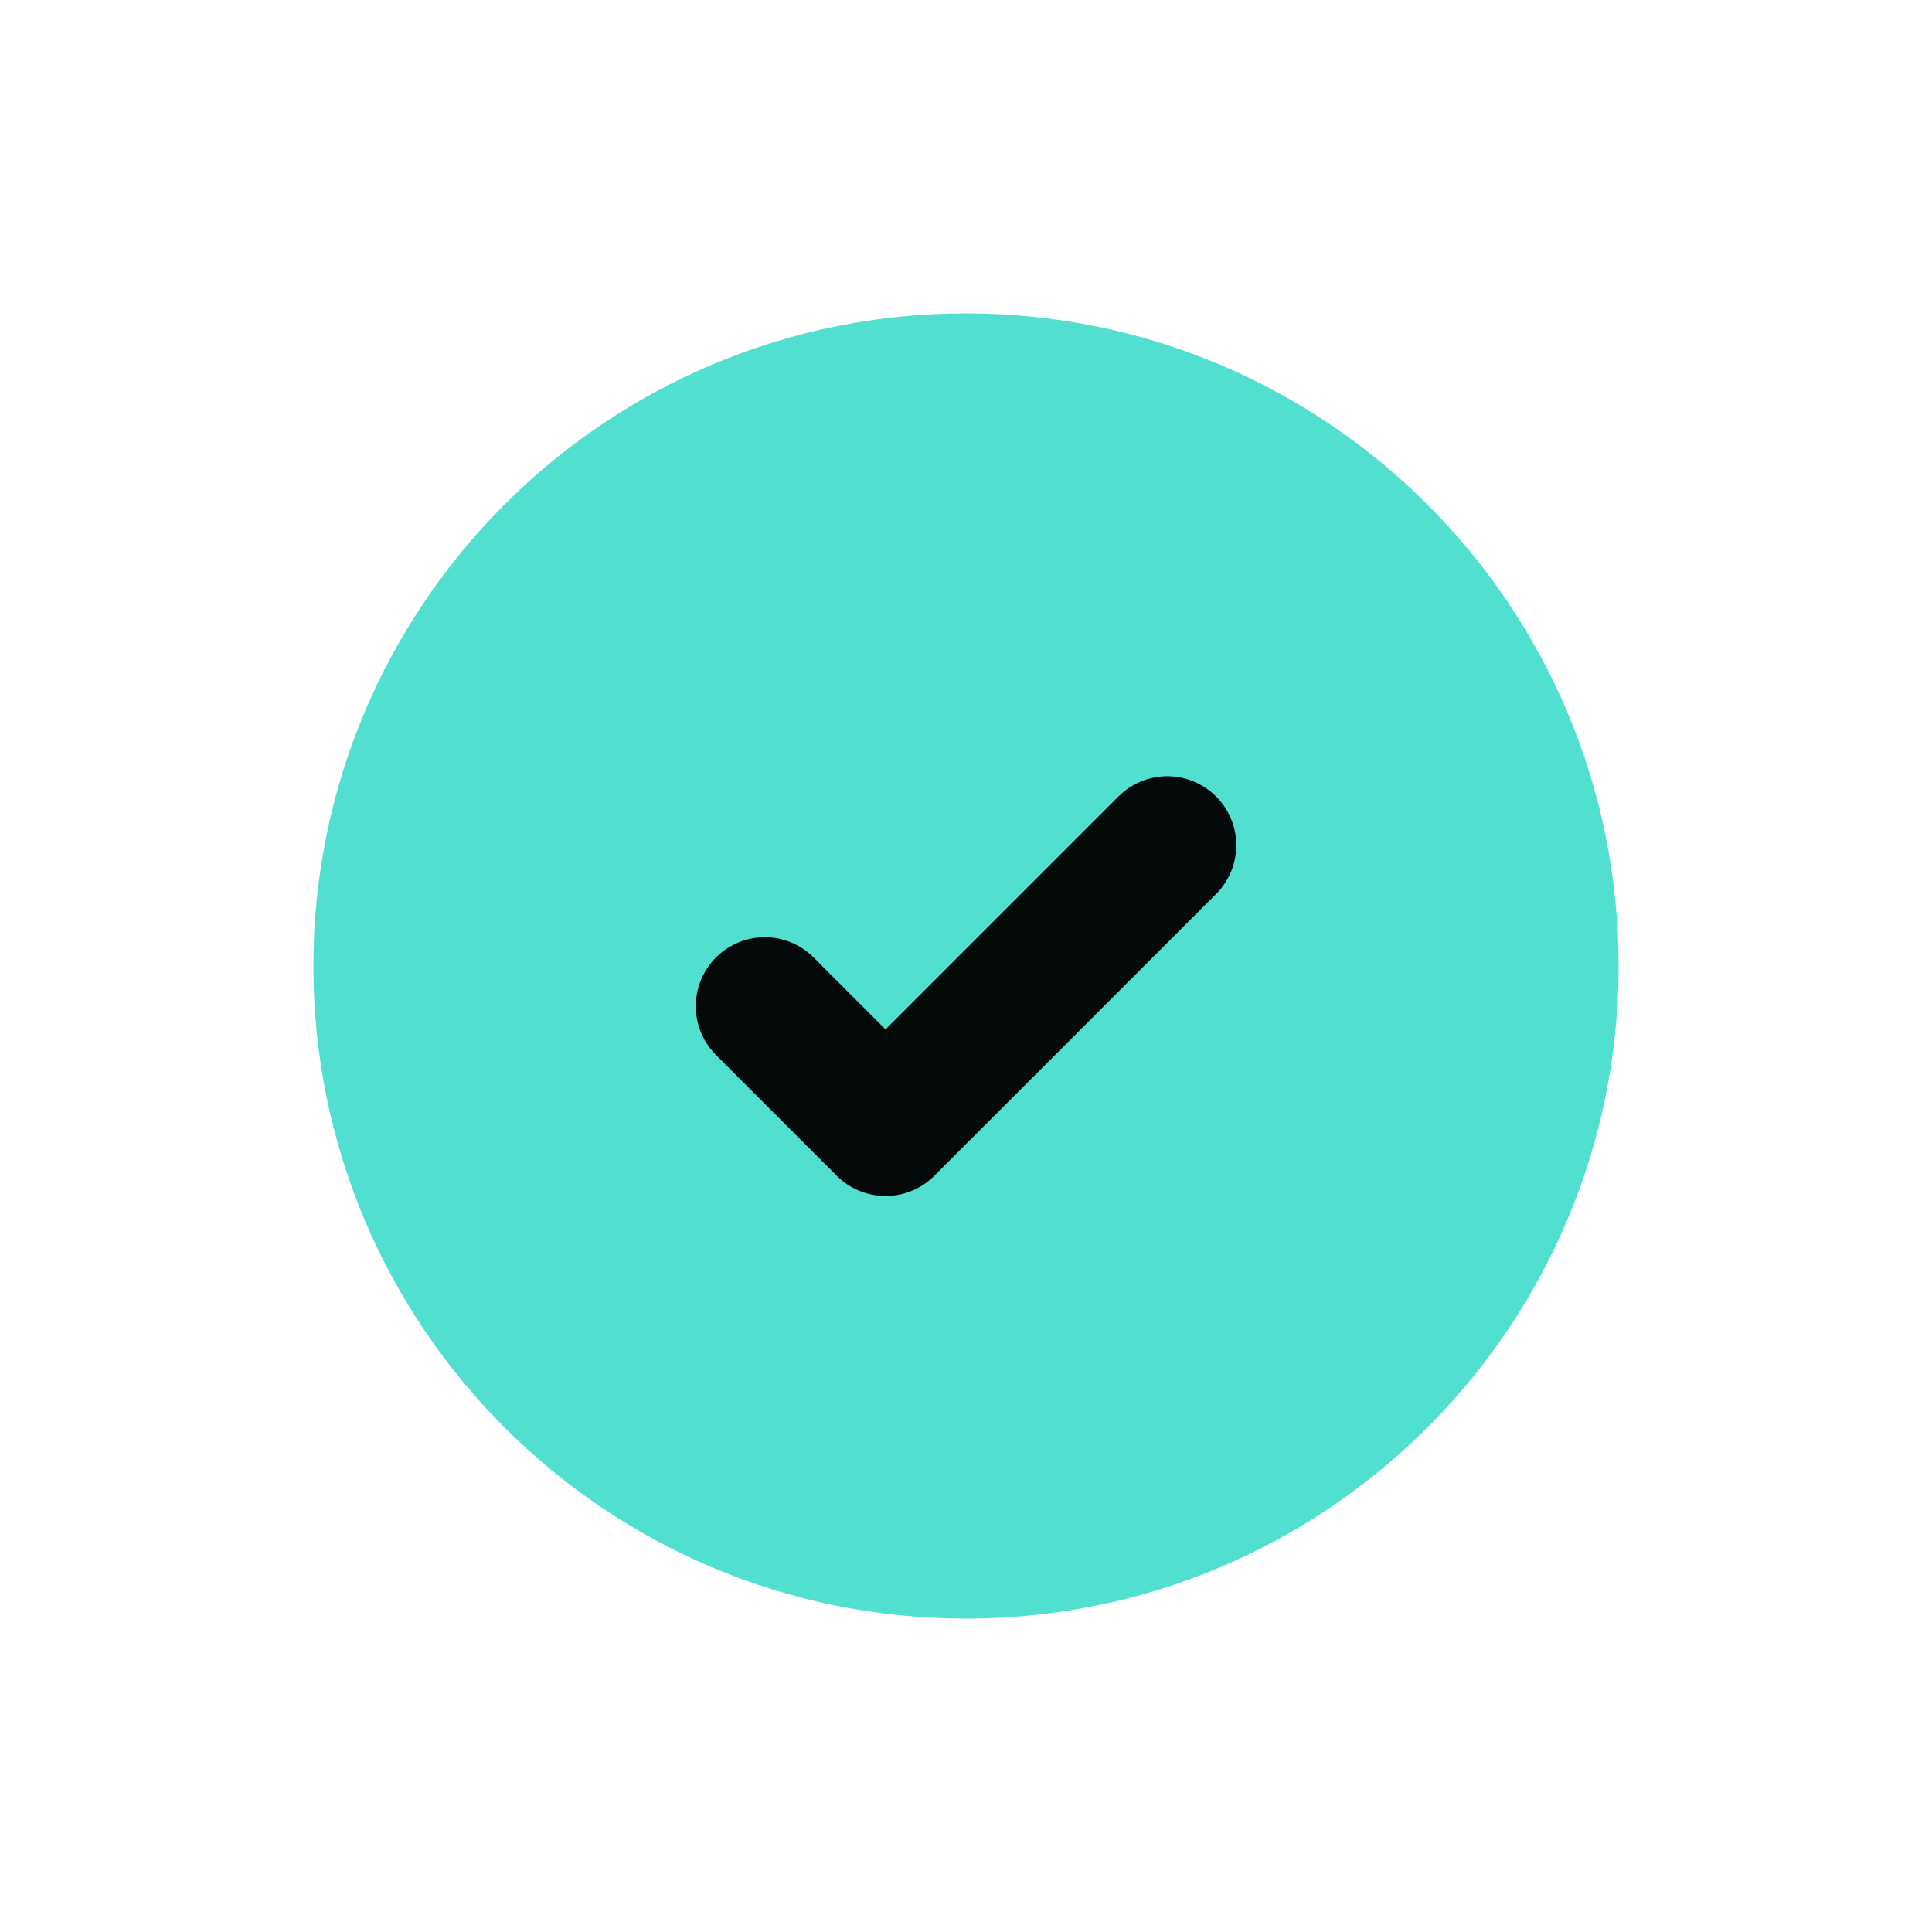
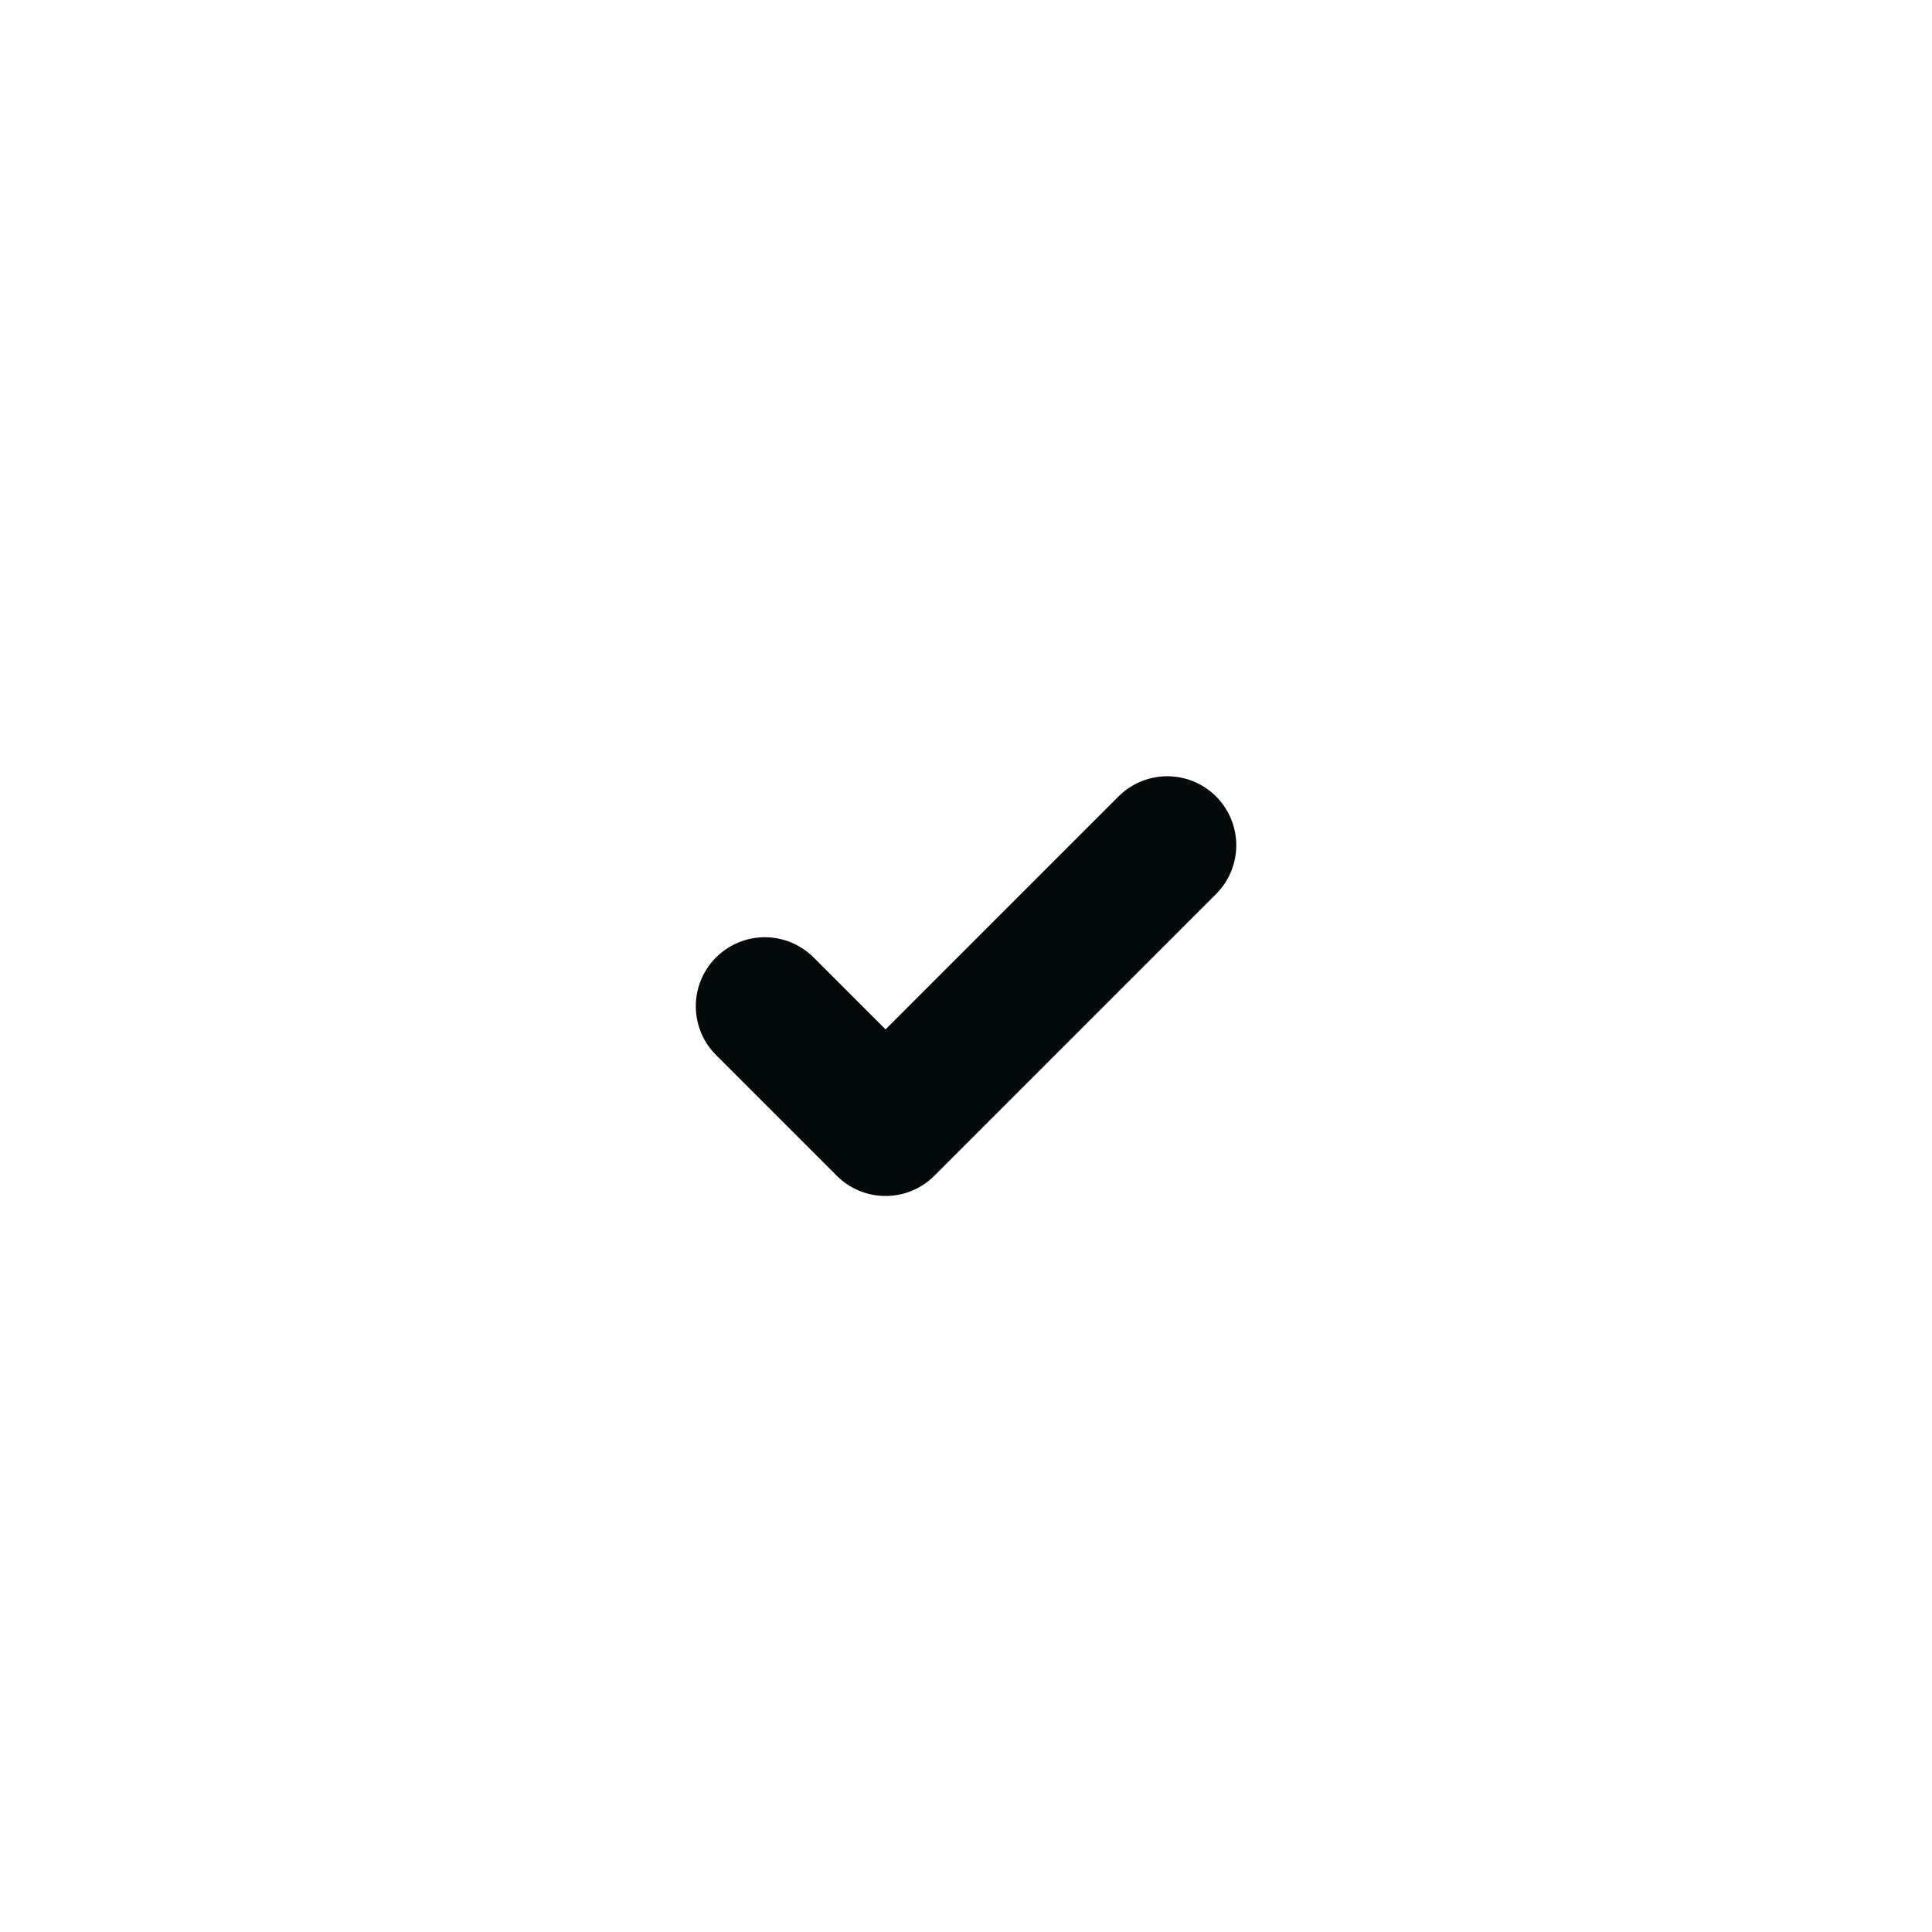
<svg xmlns="http://www.w3.org/2000/svg" width="28" height="28" viewBox="0 0 28 28" fill="none">
-   <path d="M5.542 14C5.542 18.672 9.328 22.458 14 22.458C18.671 22.458 22.458 18.672 22.458 14C22.458 9.329 18.671 5.542 14 5.542C9.328 5.542 5.542 9.329 5.542 14Z" fill="#51E0CF" stroke="#51E0CF" stroke-width="2" />
  <path d="M11.084 14.583L12.834 16.333L16.917 12.25" stroke="#040909" stroke-width="2" stroke-linecap="round" stroke-linejoin="round" />
</svg>